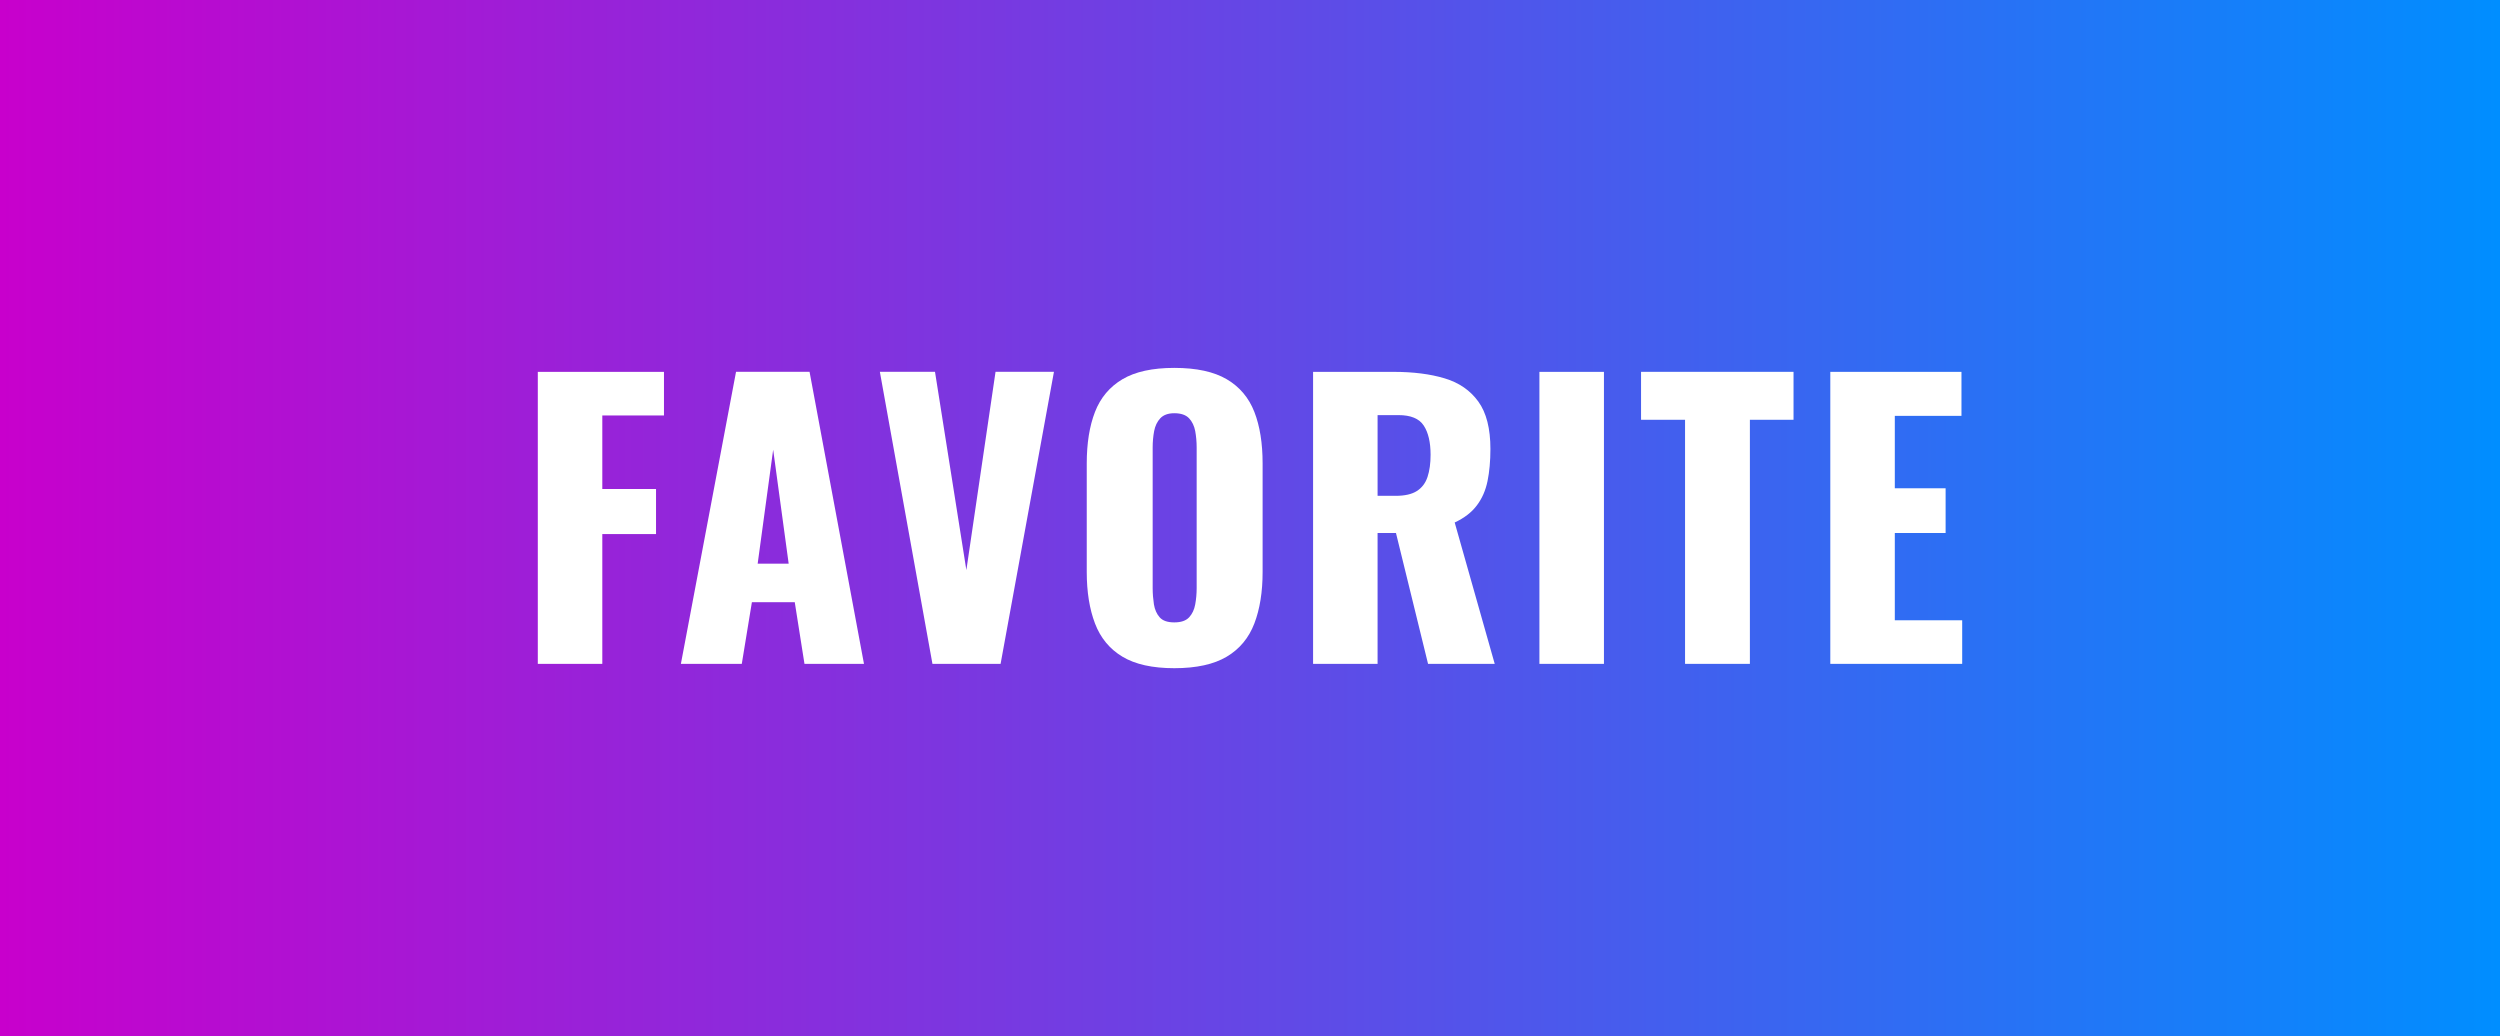
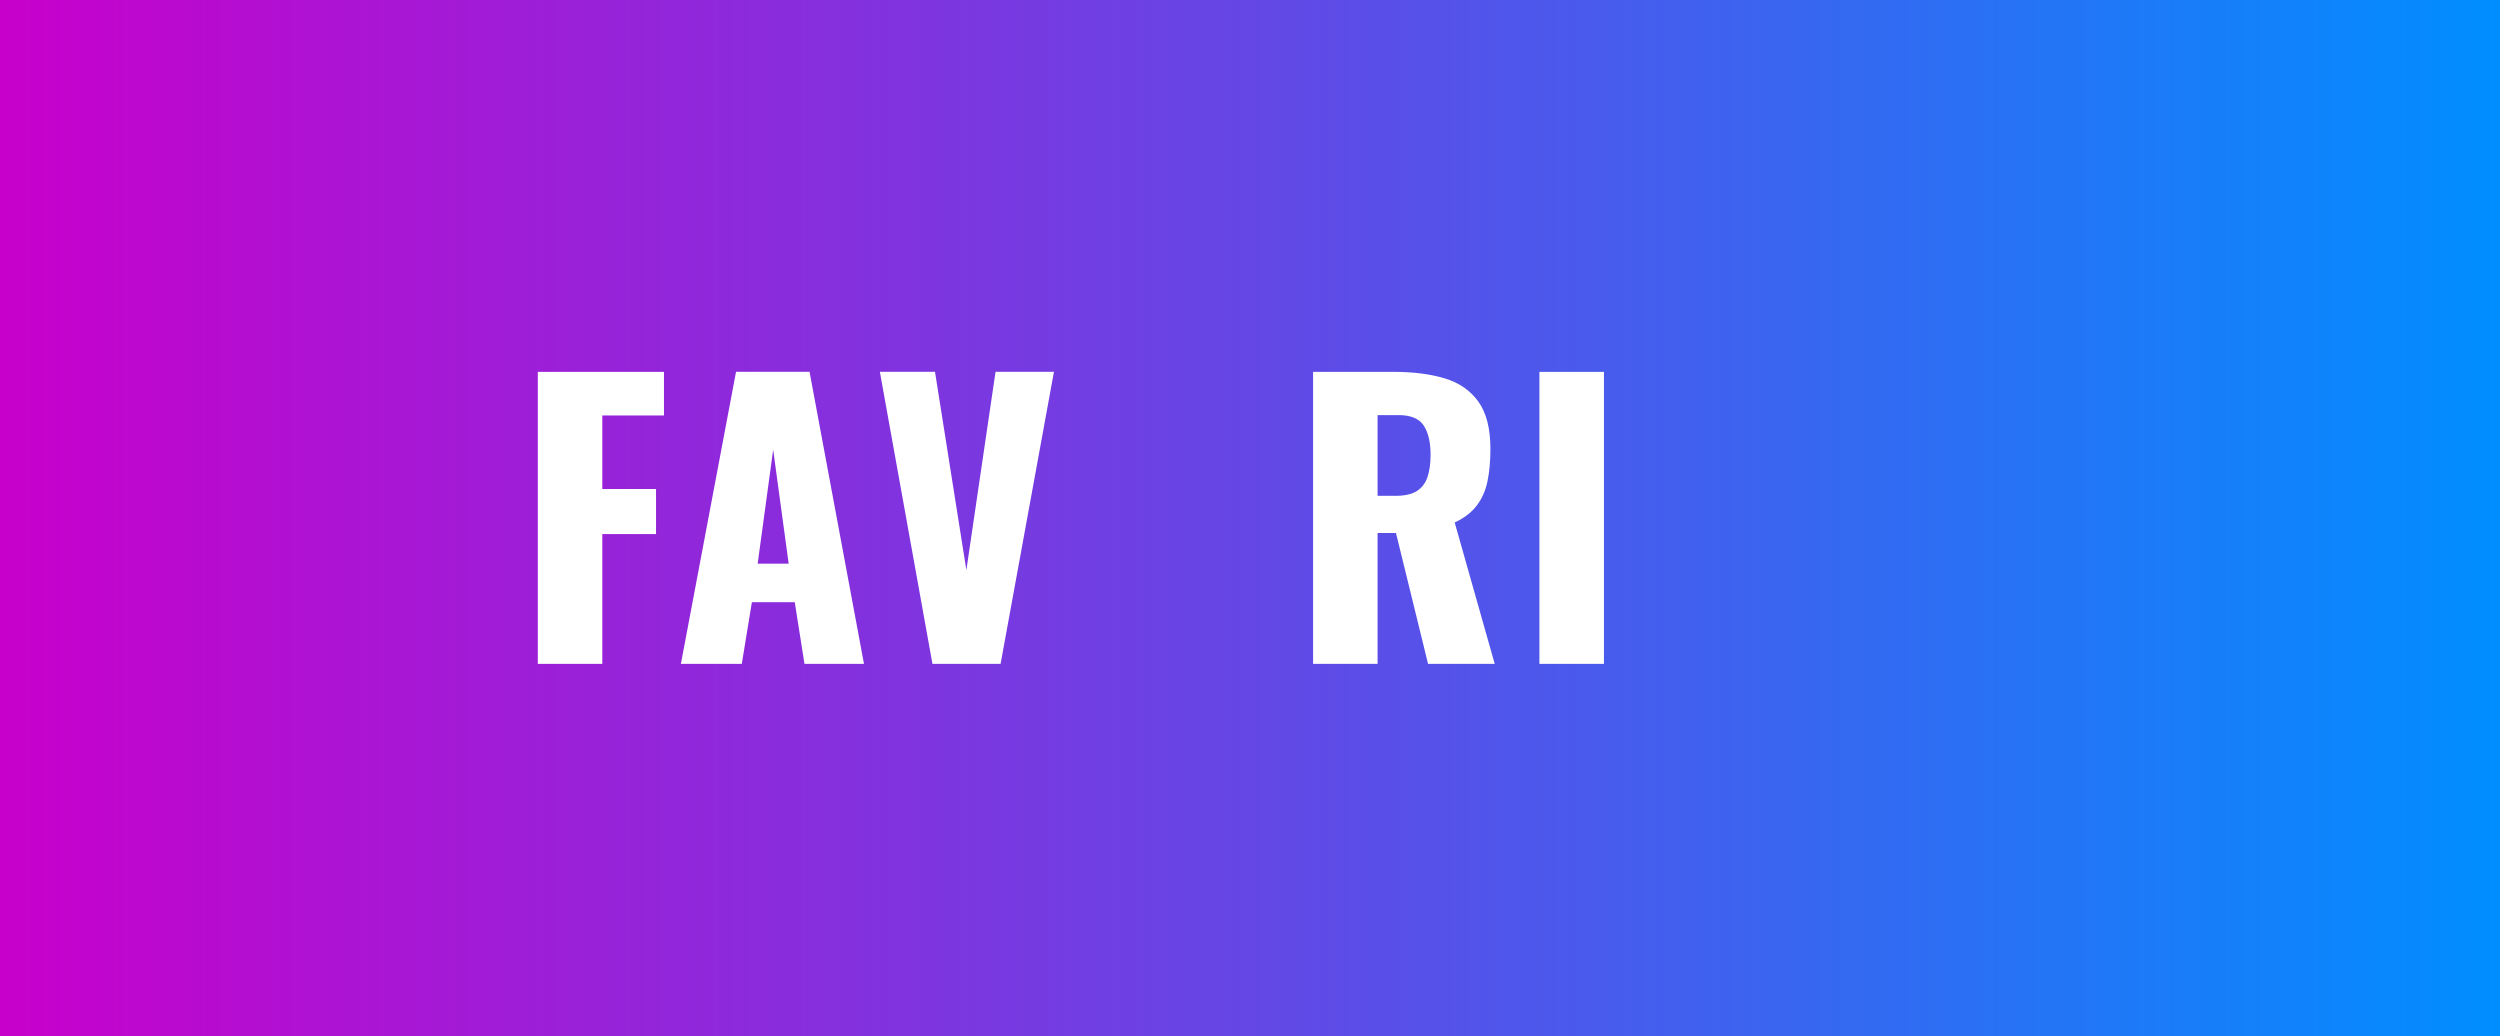
<svg xmlns="http://www.w3.org/2000/svg" version="1.1" id="Layer_1" x="0px" y="0px" width="90px" height="37.3px" viewBox="0 0 90 37.3" enable-background="new 0 0 90 37.3" xml:space="preserve">
  <rect x="0" y="0" width="90" height="37.3" fill="#333333" stroke="none" />
  <g>
    <g>
      <linearGradient id="SVGID_1_" gradientUnits="userSpaceOnUse" x1="0" y1="18.65" x2="90" y2="18.65">
        <stop offset="0" style="stop-color:#C800CC" />
        <stop offset="1" style="stop-color:#008EFF" />
      </linearGradient>
      <rect fill="url(#SVGID_1_)" width="90" height="37.3" />
    </g>
    <g>
      <path fill="#FFFFFF" d="M19.361,23.899V13.387h4.542v1.57h-2.22v2.646h1.934v1.623h-1.934v4.673H19.361z" />
      <path fill="#FFFFFF" d="M24.512,23.899l1.985-10.513h2.647l1.959,10.513h-2.142l-0.35-2.22h-1.543l-0.364,2.22H24.512z     M27.276,20.292h1.116l-0.558-4.103L27.276,20.292z" />
      <path fill="#FFFFFF" d="M33.568,23.899l-1.893-10.513h1.985l1.129,7.137l1.05-7.137h2.103l-1.921,10.513H33.568z" />
-       <path fill="#FFFFFF" d="M42.275,24.055c-0.787,0-1.41-0.139-1.868-0.415c-0.459-0.275-0.788-0.674-0.987-1.195    c-0.198-0.519-0.297-1.137-0.297-1.854v-3.906c0-0.729,0.099-1.348,0.297-1.856c0.199-0.512,0.528-0.903,0.987-1.176    c0.458-0.272,1.081-0.409,1.868-0.409c0.796,0,1.425,0.137,1.888,0.409c0.463,0.272,0.794,0.664,0.994,1.176    c0.198,0.509,0.297,1.127,0.297,1.856v3.906c0,0.717-0.099,1.335-0.297,1.854c-0.2,0.521-0.531,0.92-0.994,1.195    C43.7,23.916,43.071,24.055,42.275,24.055z M42.275,22.406c0.243,0,0.419-0.06,0.533-0.182c0.112-0.121,0.186-0.277,0.22-0.466    c0.035-0.191,0.052-0.387,0.052-0.585v-5.061c0-0.208-0.018-0.406-0.052-0.593c-0.035-0.184-0.108-0.339-0.22-0.459    c-0.113-0.121-0.29-0.184-0.533-0.184c-0.225,0-0.394,0.063-0.506,0.184c-0.112,0.12-0.185,0.275-0.22,0.459    c-0.035,0.187-0.053,0.385-0.053,0.593v5.061c0,0.198,0.016,0.394,0.045,0.585c0.031,0.188,0.101,0.345,0.208,0.466    C41.858,22.347,42.033,22.406,42.275,22.406z" />
      <path fill="#FFFFFF" d="M47.271,23.899V13.387h2.894c0.709,0,1.324,0.077,1.843,0.234c0.519,0.155,0.922,0.435,1.212,0.836    c0.291,0.401,0.435,0.973,0.435,1.706c0,0.433-0.035,0.819-0.104,1.156s-0.197,0.629-0.384,0.875    c-0.185,0.248-0.451,0.454-0.798,0.616l1.441,5.089h-2.4l-1.155-4.711h-0.662v4.711H47.271z M49.593,17.85h0.649    c0.329,0,0.584-0.057,0.766-0.174s0.31-0.284,0.383-0.507c0.073-0.22,0.11-0.484,0.11-0.798c0-0.449-0.082-0.801-0.247-1.051    c-0.164-0.251-0.467-0.376-0.908-0.376h-0.753V17.85z" />
      <path fill="#FFFFFF" d="M55.419,23.899V13.387h2.323v10.513H55.419z" />
-       <path fill="#FFFFFF" d="M60.662,23.899v-8.787h-1.584v-1.726h5.489v1.726h-1.571v8.787H60.662z" />
-       <path fill="#FFFFFF" d="M65.891,23.899V13.387h4.722v1.584h-2.4v2.607h1.829v1.61h-1.829v3.142h2.426v1.569H65.891z" />
    </g>
  </g>
</svg>